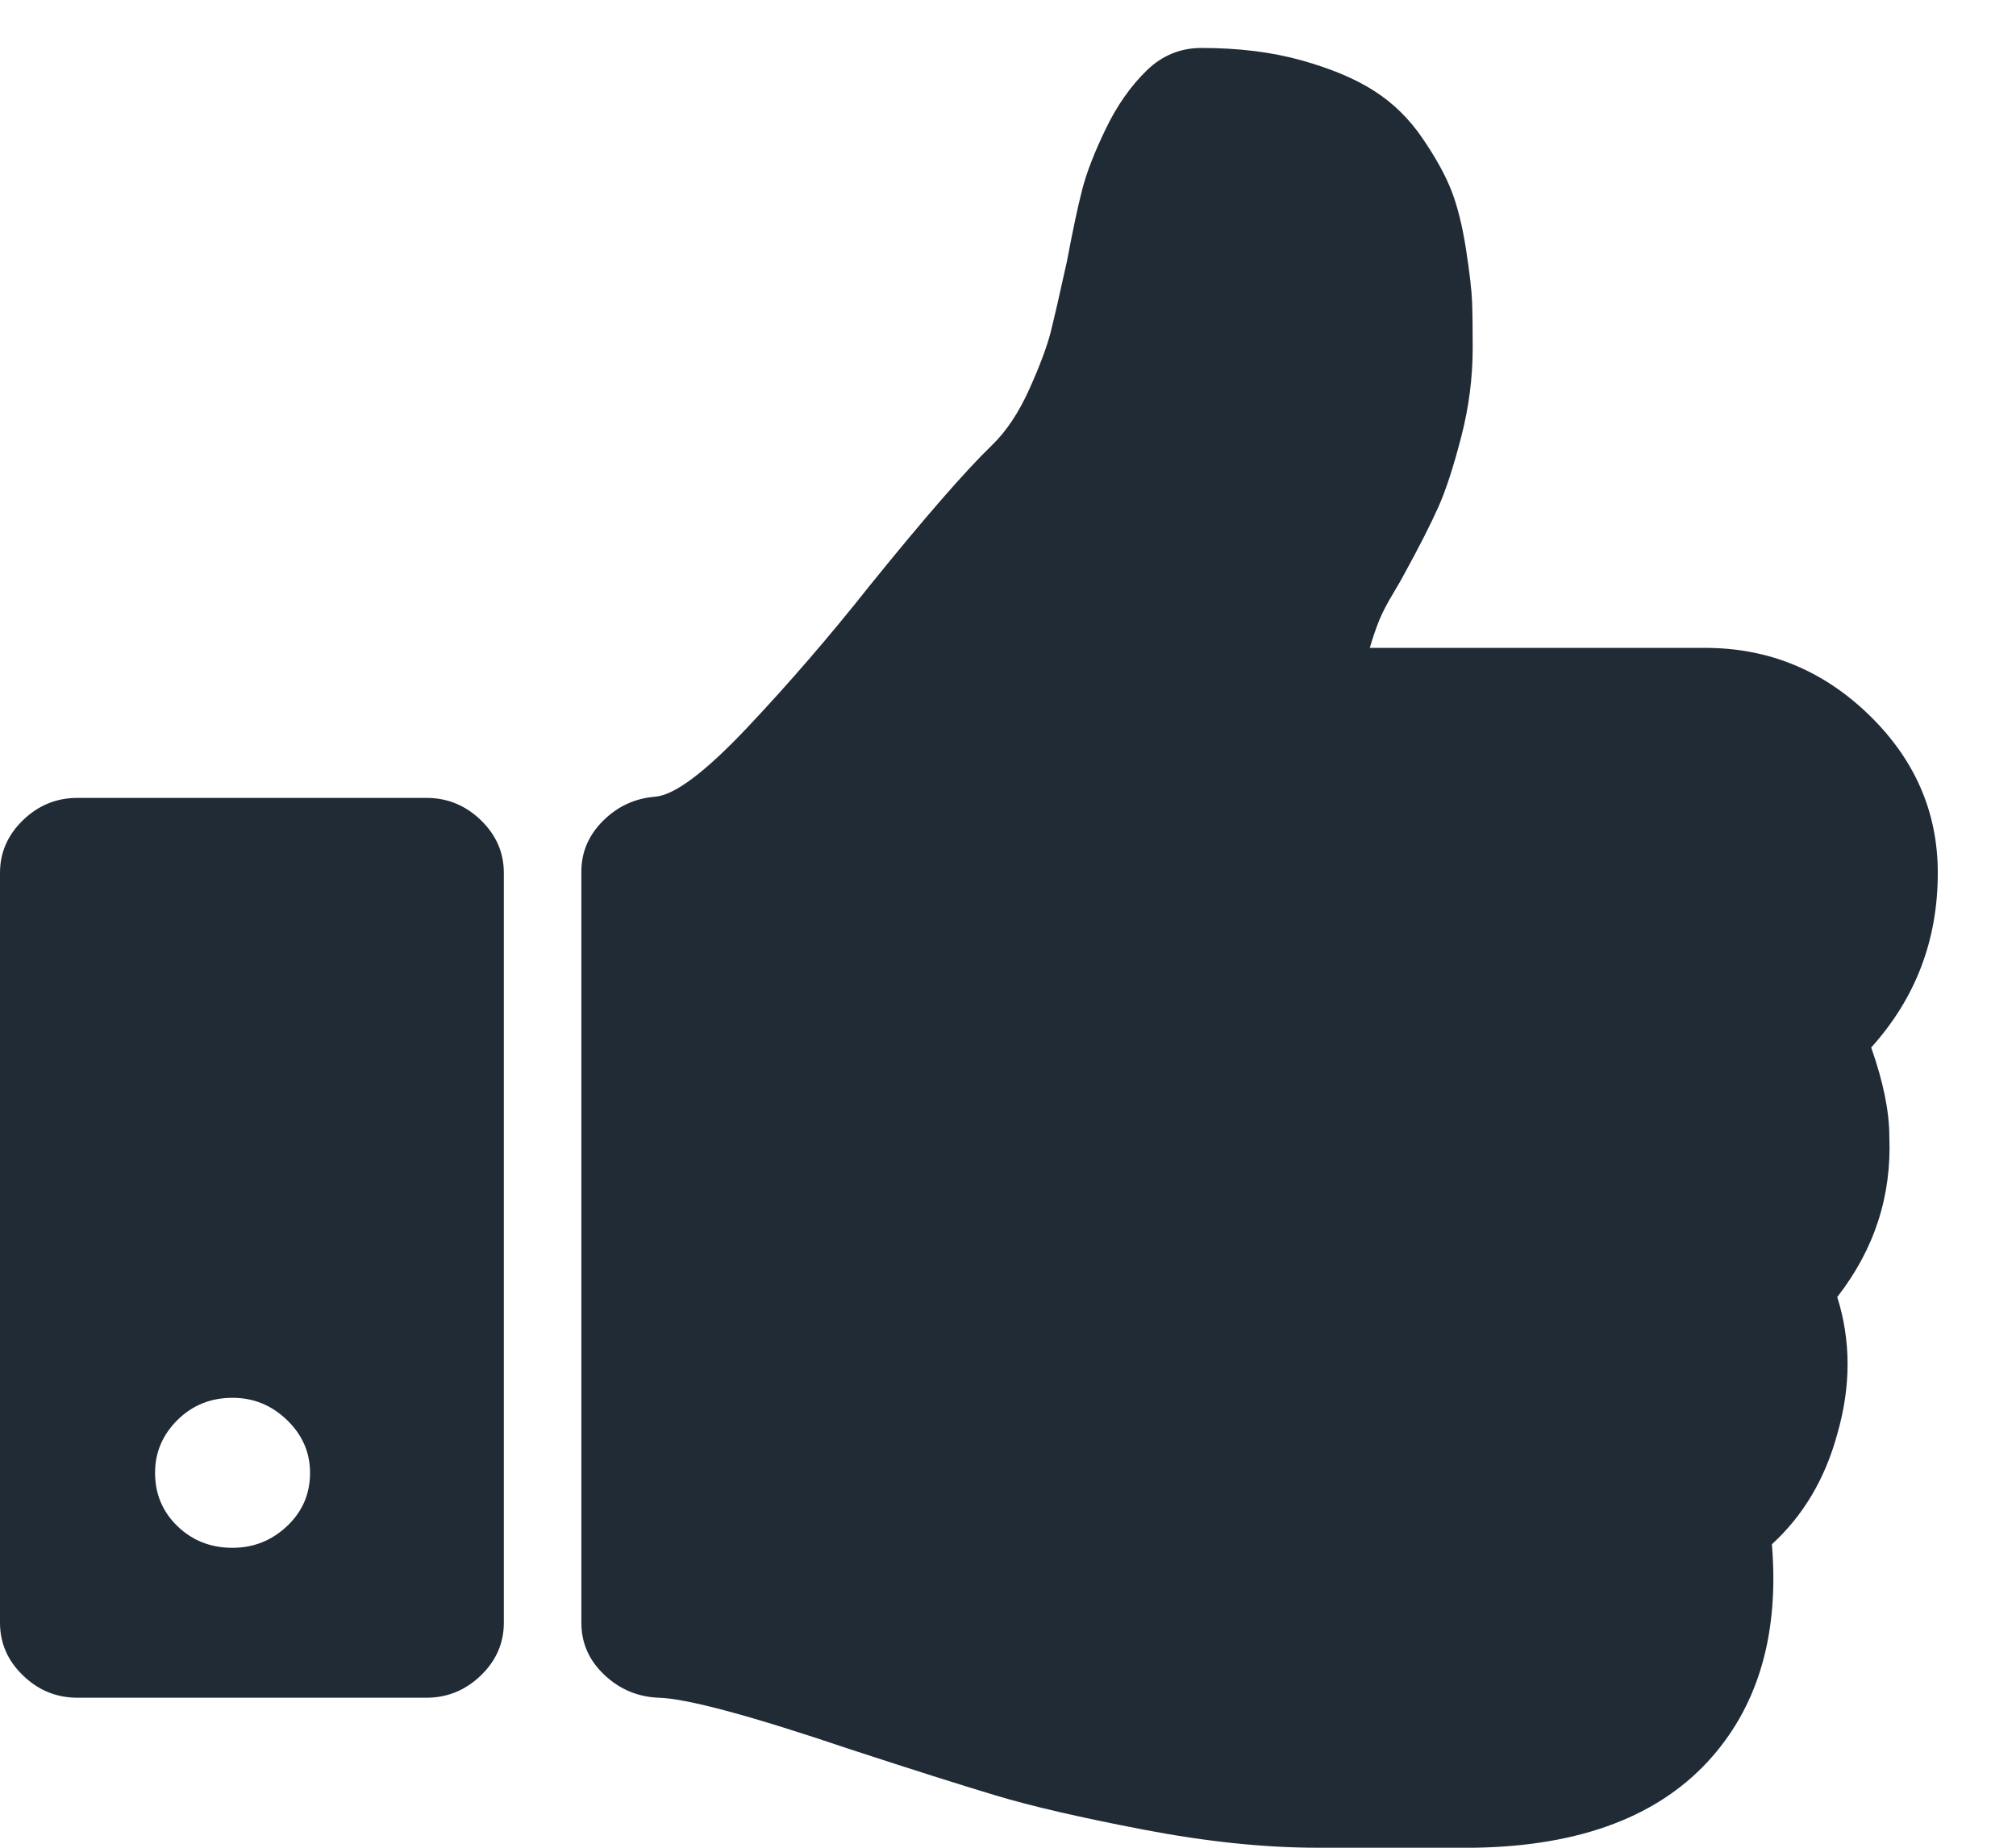
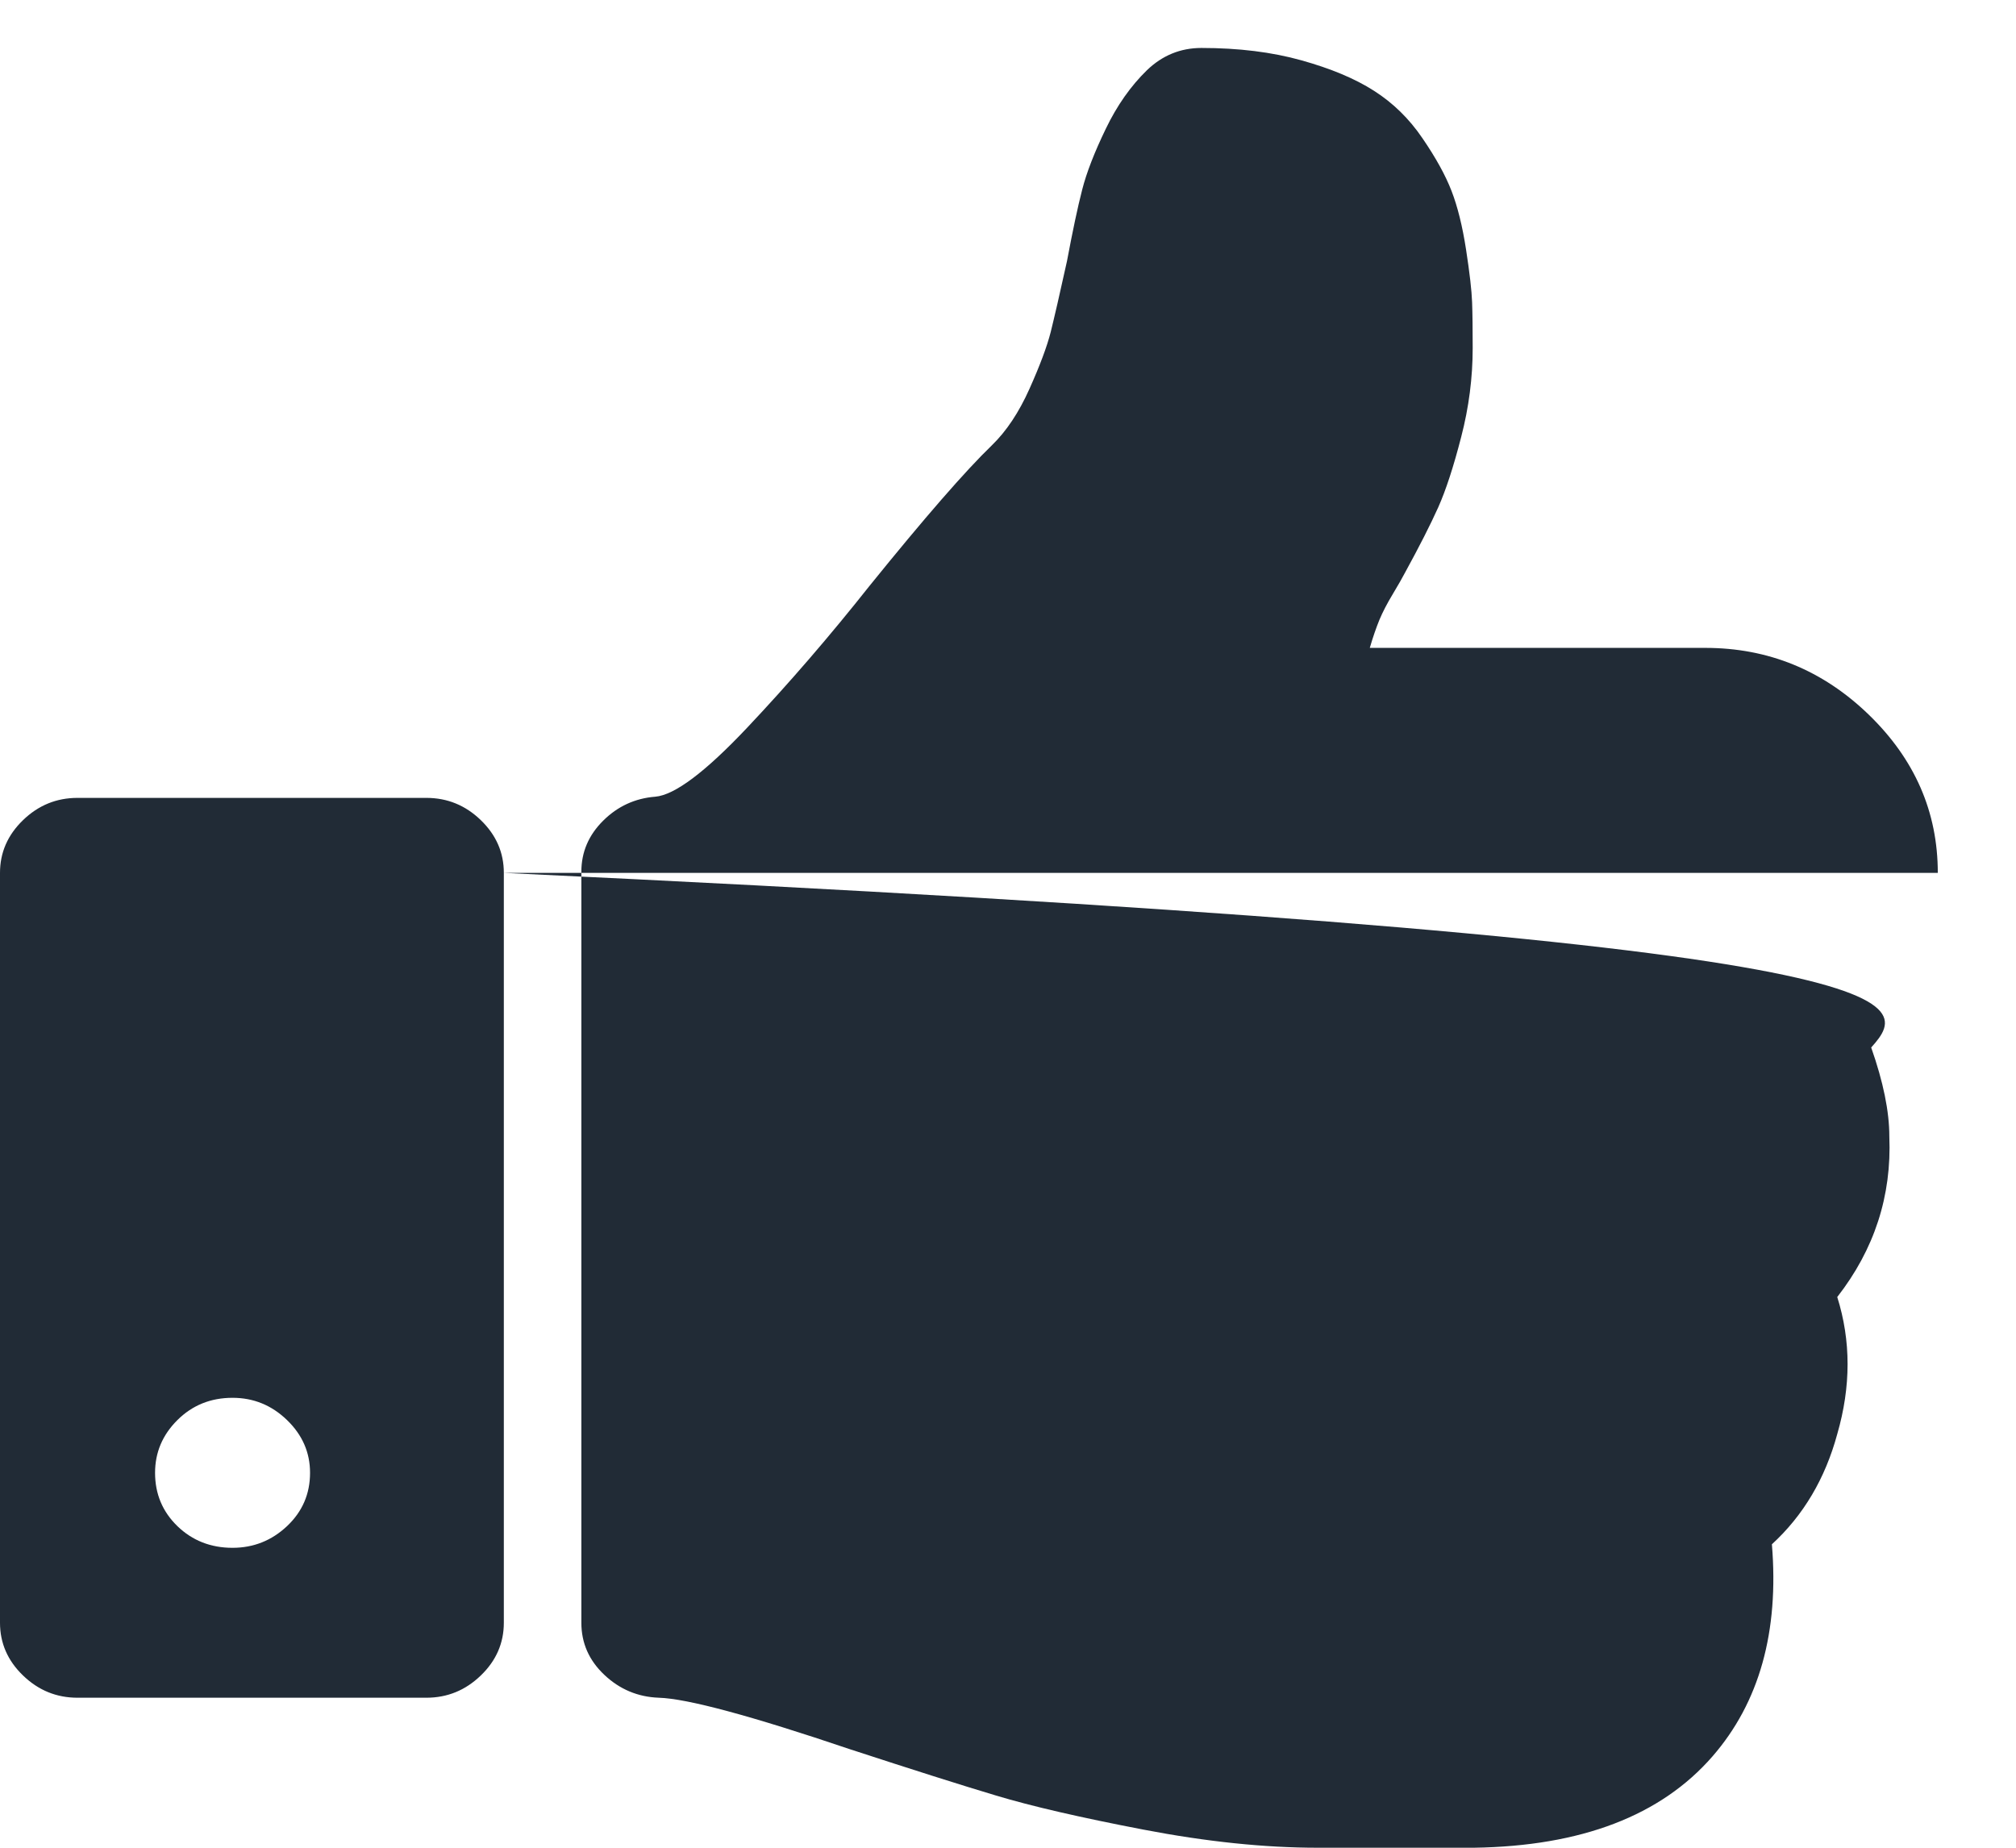
<svg xmlns="http://www.w3.org/2000/svg" width="24" height="22" viewBox="0 0 24 22" fill="none">
-   <path d="M3.691 17.536C3.691 17.294 3.6 17.085 3.417 16.908C3.234 16.731 3.018 16.643 2.768 16.643C2.509 16.643 2.29 16.731 2.112 16.908C1.934 17.085 1.846 17.294 1.846 17.536C1.846 17.787 1.934 17.998 2.112 18.171C2.29 18.343 2.509 18.429 2.768 18.429C3.018 18.429 3.234 18.343 3.417 18.171C3.6 17.998 3.691 17.787 3.691 17.536ZM5.998 10.393V19.321C5.998 19.563 5.907 19.773 5.724 19.949C5.541 20.126 5.325 20.214 5.075 20.214H0.923C0.673 20.214 0.457 20.126 0.274 19.949C0.091 19.773 0 19.563 0 19.321V10.393C0 10.151 0.091 9.942 0.274 9.765C0.457 9.588 0.673 9.5 0.923 9.5H5.075C5.325 9.5 5.541 9.588 5.724 9.765C5.907 9.942 5.998 10.151 5.998 10.393ZM23.069 10.393C23.069 11.193 22.805 11.886 22.276 12.472C22.42 12.881 22.492 13.234 22.492 13.532C22.521 14.239 22.314 14.876 21.872 15.443C22.036 15.964 22.036 16.508 21.872 17.075C21.728 17.605 21.469 18.043 21.094 18.387C21.18 19.428 20.945 20.27 20.387 20.912C19.772 21.619 18.825 21.981 17.547 22H17.028H15.932H15.687C15.053 22 14.361 21.928 13.611 21.784C12.861 21.64 12.277 21.505 11.859 21.379C11.441 21.254 10.862 21.07 10.121 20.828C8.939 20.428 8.18 20.224 7.843 20.214C7.594 20.205 7.377 20.114 7.195 19.942C7.012 19.77 6.921 19.563 6.921 19.321V10.379C6.921 10.146 7.007 9.944 7.18 9.772C7.353 9.6 7.56 9.505 7.8 9.486C8.031 9.467 8.396 9.193 8.896 8.663C9.396 8.133 9.881 7.57 10.352 6.975C11.006 6.166 11.491 5.608 11.809 5.301C11.982 5.133 12.13 4.91 12.255 4.631C12.38 4.352 12.464 4.127 12.508 3.955C12.551 3.782 12.616 3.501 12.702 3.11C12.77 2.748 12.83 2.464 12.883 2.259C12.935 2.055 13.029 1.813 13.164 1.534C13.298 1.255 13.462 1.023 13.654 0.836C13.837 0.66 14.053 0.571 14.303 0.571C14.745 0.571 15.142 0.62 15.492 0.718C15.843 0.816 16.131 0.936 16.357 1.081C16.583 1.225 16.776 1.413 16.934 1.646C17.093 1.878 17.208 2.087 17.28 2.273C17.352 2.459 17.41 2.692 17.453 2.971C17.496 3.25 17.52 3.459 17.525 3.599C17.53 3.738 17.532 3.92 17.532 4.143C17.532 4.496 17.487 4.85 17.395 5.203C17.304 5.557 17.213 5.836 17.122 6.04C17.03 6.245 16.898 6.505 16.725 6.821C16.696 6.877 16.648 6.961 16.581 7.073C16.514 7.184 16.461 7.286 16.422 7.379C16.384 7.472 16.345 7.584 16.307 7.714H20.301C21.05 7.714 21.699 7.979 22.247 8.509C22.795 9.04 23.069 9.667 23.069 10.393Z" fill="#212B36" />
+   <path d="M3.691 17.536C3.691 17.294 3.6 17.085 3.417 16.908C3.234 16.731 3.018 16.643 2.768 16.643C2.509 16.643 2.29 16.731 2.112 16.908C1.934 17.085 1.846 17.294 1.846 17.536C1.846 17.787 1.934 17.998 2.112 18.171C2.29 18.343 2.509 18.429 2.768 18.429C3.018 18.429 3.234 18.343 3.417 18.171C3.6 17.998 3.691 17.787 3.691 17.536ZM5.998 10.393V19.321C5.998 19.563 5.907 19.773 5.724 19.949C5.541 20.126 5.325 20.214 5.075 20.214H0.923C0.673 20.214 0.457 20.126 0.274 19.949C0.091 19.773 0 19.563 0 19.321V10.393C0 10.151 0.091 9.942 0.274 9.765C0.457 9.588 0.673 9.5 0.923 9.5H5.075C5.325 9.5 5.541 9.588 5.724 9.765C5.907 9.942 5.998 10.151 5.998 10.393ZC23.069 11.193 22.805 11.886 22.276 12.472C22.42 12.881 22.492 13.234 22.492 13.532C22.521 14.239 22.314 14.876 21.872 15.443C22.036 15.964 22.036 16.508 21.872 17.075C21.728 17.605 21.469 18.043 21.094 18.387C21.18 19.428 20.945 20.27 20.387 20.912C19.772 21.619 18.825 21.981 17.547 22H17.028H15.932H15.687C15.053 22 14.361 21.928 13.611 21.784C12.861 21.64 12.277 21.505 11.859 21.379C11.441 21.254 10.862 21.07 10.121 20.828C8.939 20.428 8.18 20.224 7.843 20.214C7.594 20.205 7.377 20.114 7.195 19.942C7.012 19.77 6.921 19.563 6.921 19.321V10.379C6.921 10.146 7.007 9.944 7.18 9.772C7.353 9.6 7.56 9.505 7.8 9.486C8.031 9.467 8.396 9.193 8.896 8.663C9.396 8.133 9.881 7.57 10.352 6.975C11.006 6.166 11.491 5.608 11.809 5.301C11.982 5.133 12.13 4.91 12.255 4.631C12.38 4.352 12.464 4.127 12.508 3.955C12.551 3.782 12.616 3.501 12.702 3.11C12.77 2.748 12.83 2.464 12.883 2.259C12.935 2.055 13.029 1.813 13.164 1.534C13.298 1.255 13.462 1.023 13.654 0.836C13.837 0.66 14.053 0.571 14.303 0.571C14.745 0.571 15.142 0.62 15.492 0.718C15.843 0.816 16.131 0.936 16.357 1.081C16.583 1.225 16.776 1.413 16.934 1.646C17.093 1.878 17.208 2.087 17.28 2.273C17.352 2.459 17.41 2.692 17.453 2.971C17.496 3.25 17.52 3.459 17.525 3.599C17.53 3.738 17.532 3.92 17.532 4.143C17.532 4.496 17.487 4.85 17.395 5.203C17.304 5.557 17.213 5.836 17.122 6.04C17.03 6.245 16.898 6.505 16.725 6.821C16.696 6.877 16.648 6.961 16.581 7.073C16.514 7.184 16.461 7.286 16.422 7.379C16.384 7.472 16.345 7.584 16.307 7.714H20.301C21.05 7.714 21.699 7.979 22.247 8.509C22.795 9.04 23.069 9.667 23.069 10.393Z" fill="#212B36" />
</svg>